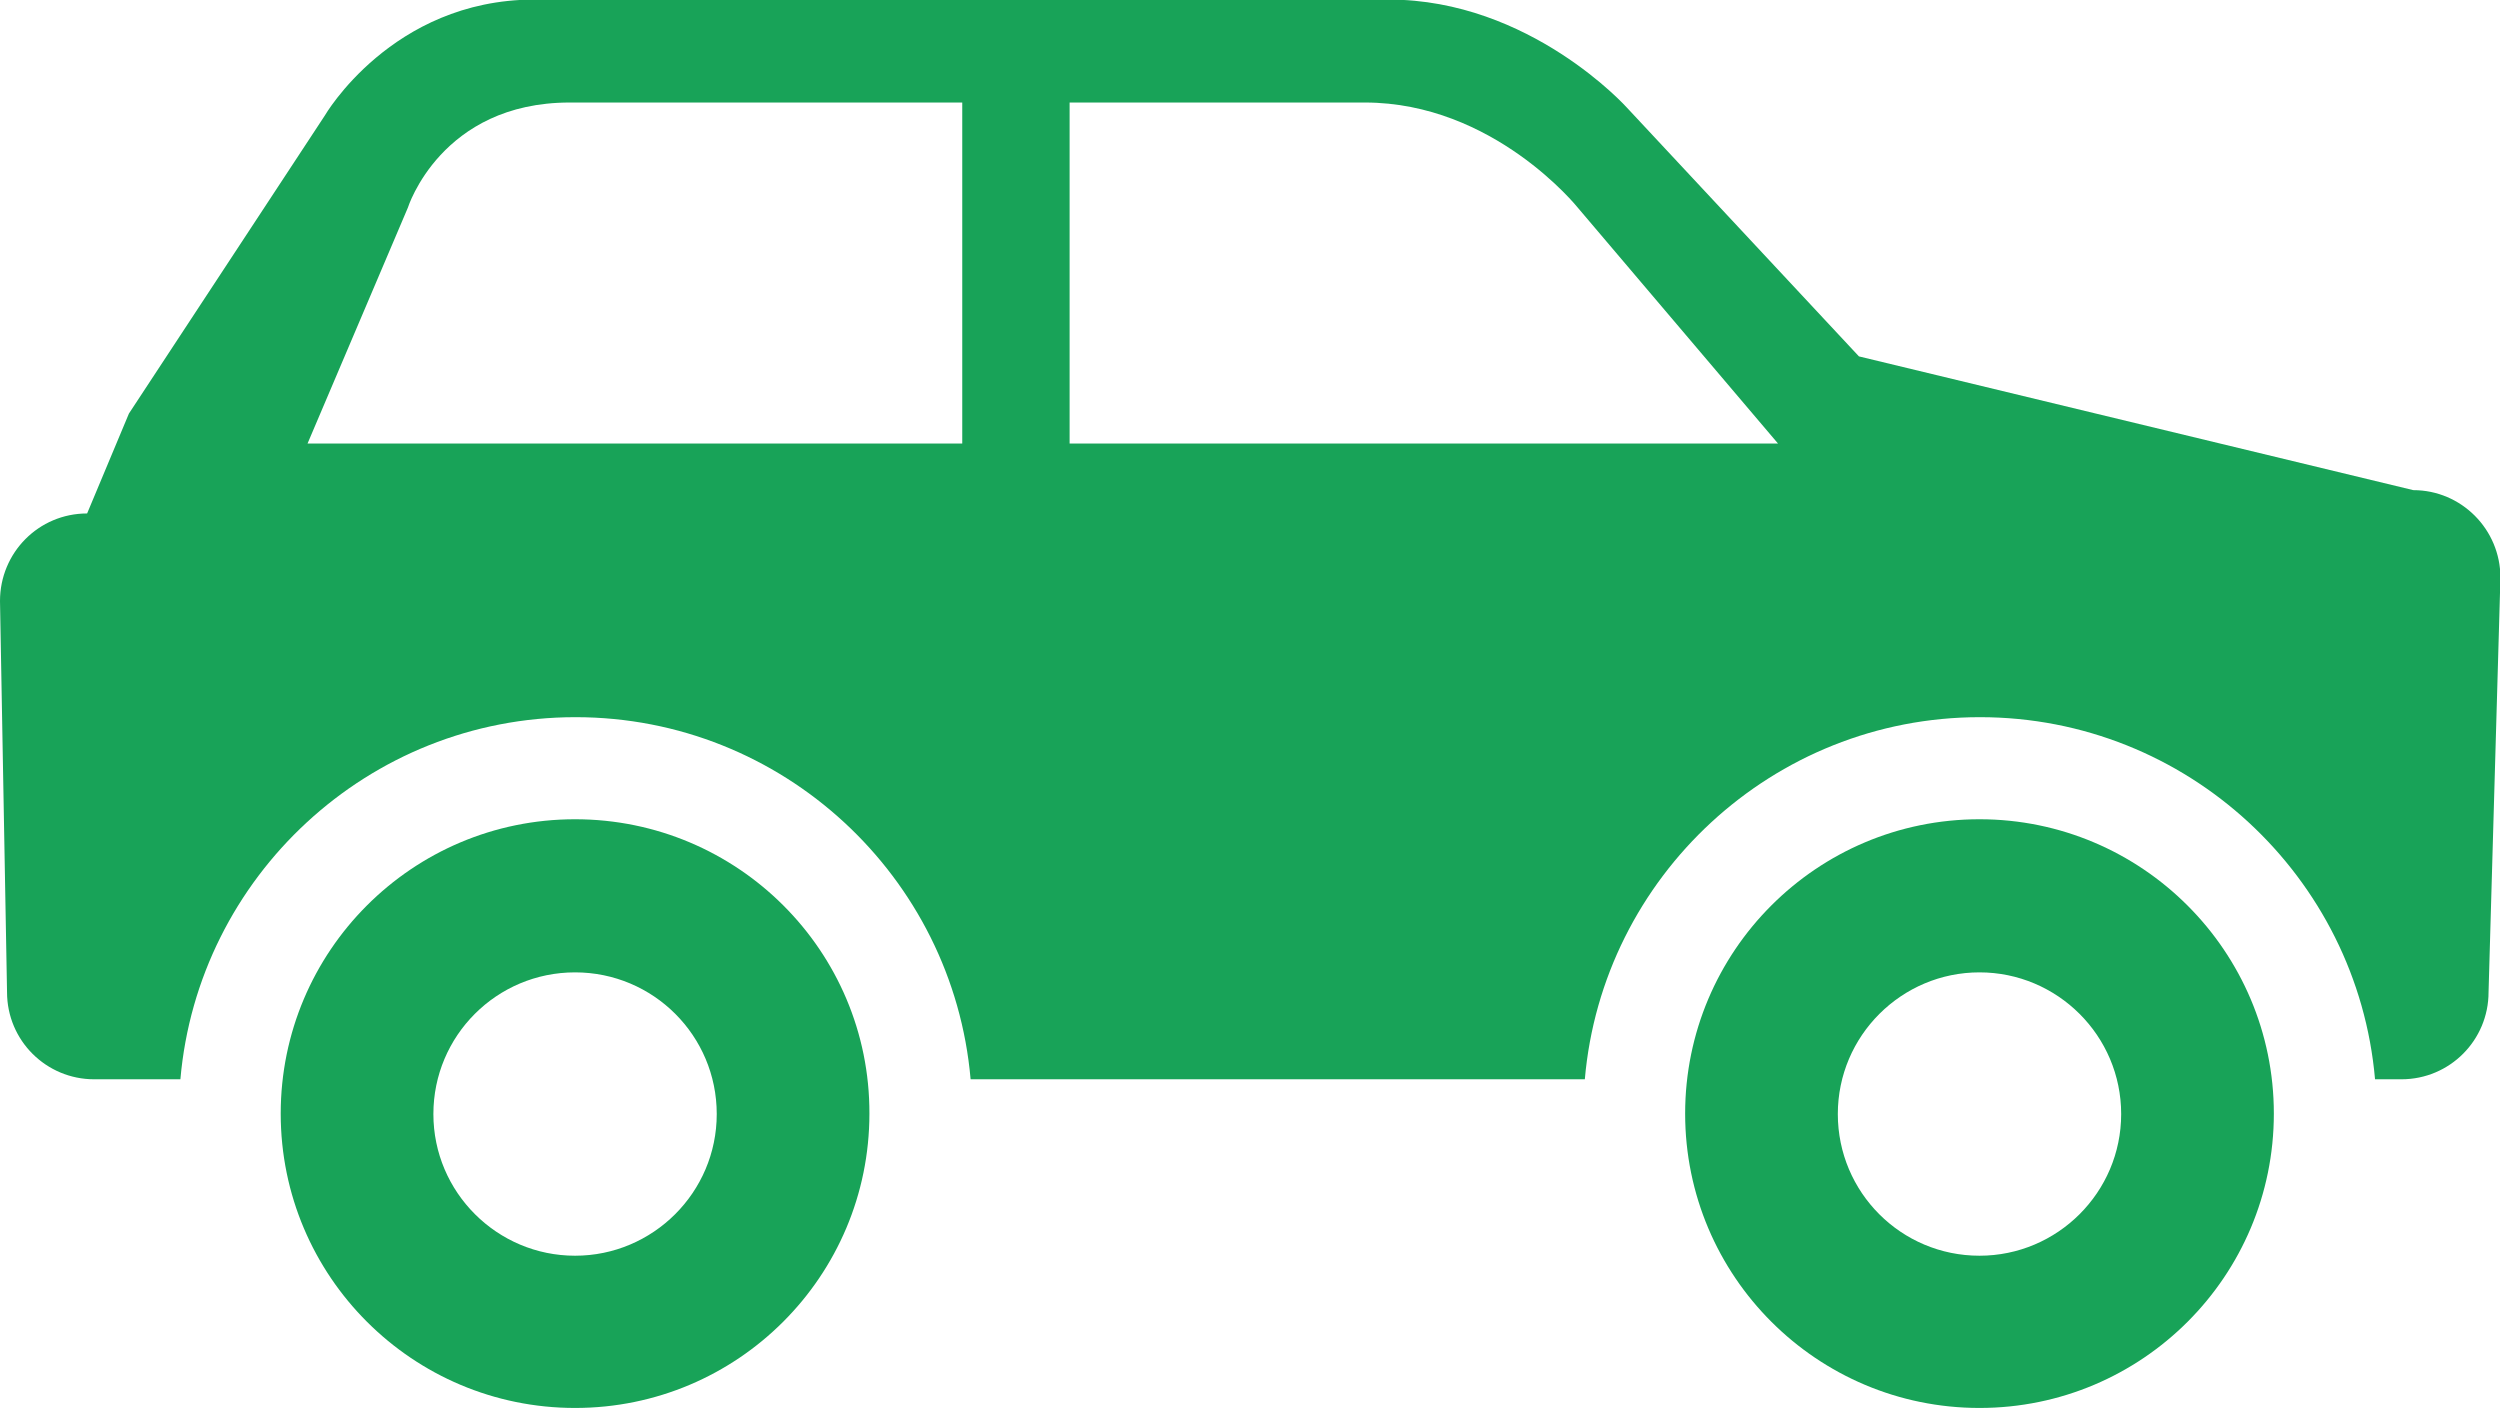
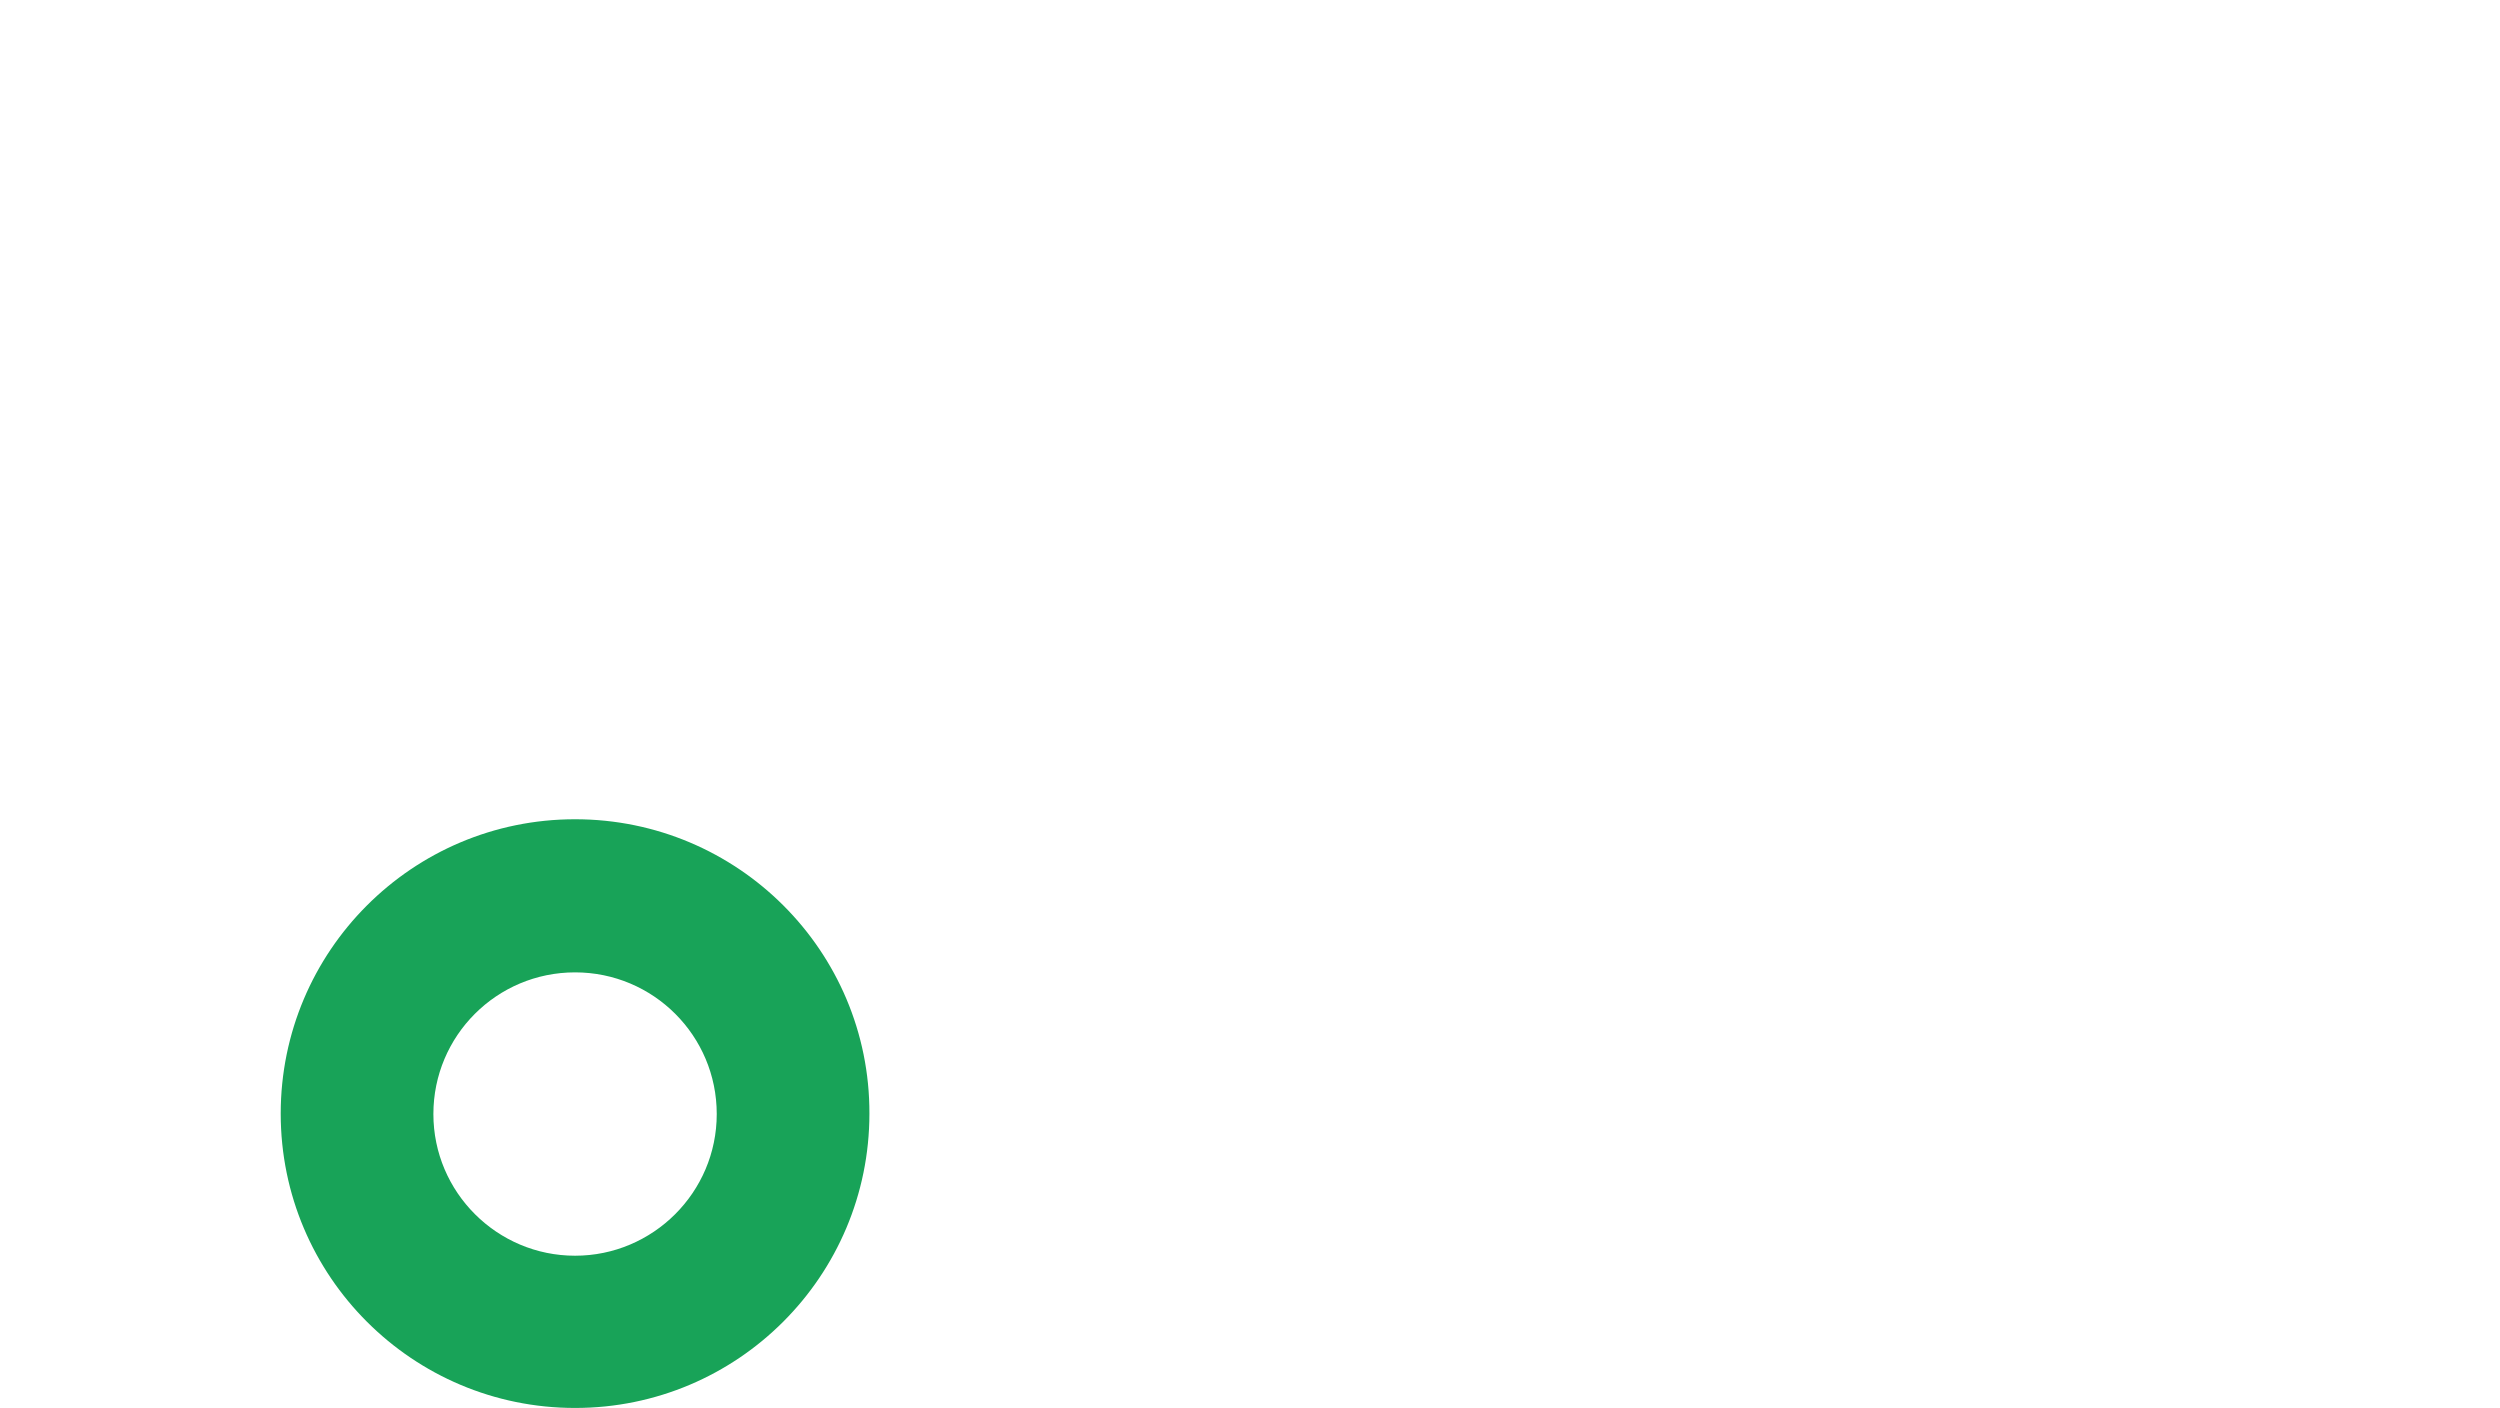
<svg xmlns="http://www.w3.org/2000/svg" version="1.1" id="レイヤー_1" x="0px" y="0px" width="56.82px" height="32.01px" viewBox="0 0 56.82 32.01" style="enable-background:new 0 0 56.82 32.01;" xml:space="preserve">
  <style type="text/css">
	.st0{fill:#18A358;}
</style>
  <g>
-     <path class="st0" d="M0.16,22.55c0,1.1,0.89,1.98,1.98,1.98H4.1c0.4-4.6,4.27-8.23,8.98-8.23s8.58,3.63,8.98,8.23h13.96   c0.4-4.6,4.27-8.23,8.98-8.23c4.71,0,8.58,3.63,8.98,8.23h0.6c1.1,0,1.98-0.89,1.98-1.98l0.27-9.42c0-1.1-0.89-1.99-1.98-1.99   l-12.6-3.04l-5.27-5.65c0,0-2.2-2.46-5.42-2.46H12.13C8.9,0,7.38,2.63,7.38,2.63L2.93,9.4l-0.95,2.27c-1.1,0-1.98,0.89-1.98,1.99    M21.86,10.08H6.99l2.28-5.36c0,0,0.75-2.39,3.68-2.39h8.92V10.08z M24.31,10.08V2.33h6.71c2.93,0,4.84,2.39,4.84,2.39l4.55,5.36   H24.31z" />
    <path class="st0" d="M13.07,18.62c-3.7,0-6.69,3-6.69,6.69c0,3.7,3,6.69,6.69,6.69c3.7,0,6.69-3,6.69-6.69   C19.77,21.62,16.77,18.62,13.07,18.62z M16.29,25.32c0,1.78-1.45,3.22-3.22,3.22s-3.22-1.44-3.22-3.22s1.44-3.22,3.22-3.22   S16.29,23.54,16.29,25.32z" />
-     <path class="st0" d="M44.99,18.62c-3.7,0-6.69,3-6.69,6.69c0,3.7,3,6.69,6.69,6.69c3.7,0,6.69-3,6.69-6.69   C51.68,21.62,48.68,18.62,44.99,18.62z M48.21,25.32c0,1.78-1.45,3.22-3.22,3.22c-1.78,0-3.22-1.44-3.22-3.22s1.45-3.22,3.22-3.22   C46.76,22.1,48.21,23.54,48.21,25.32z" />
  </g>
</svg>